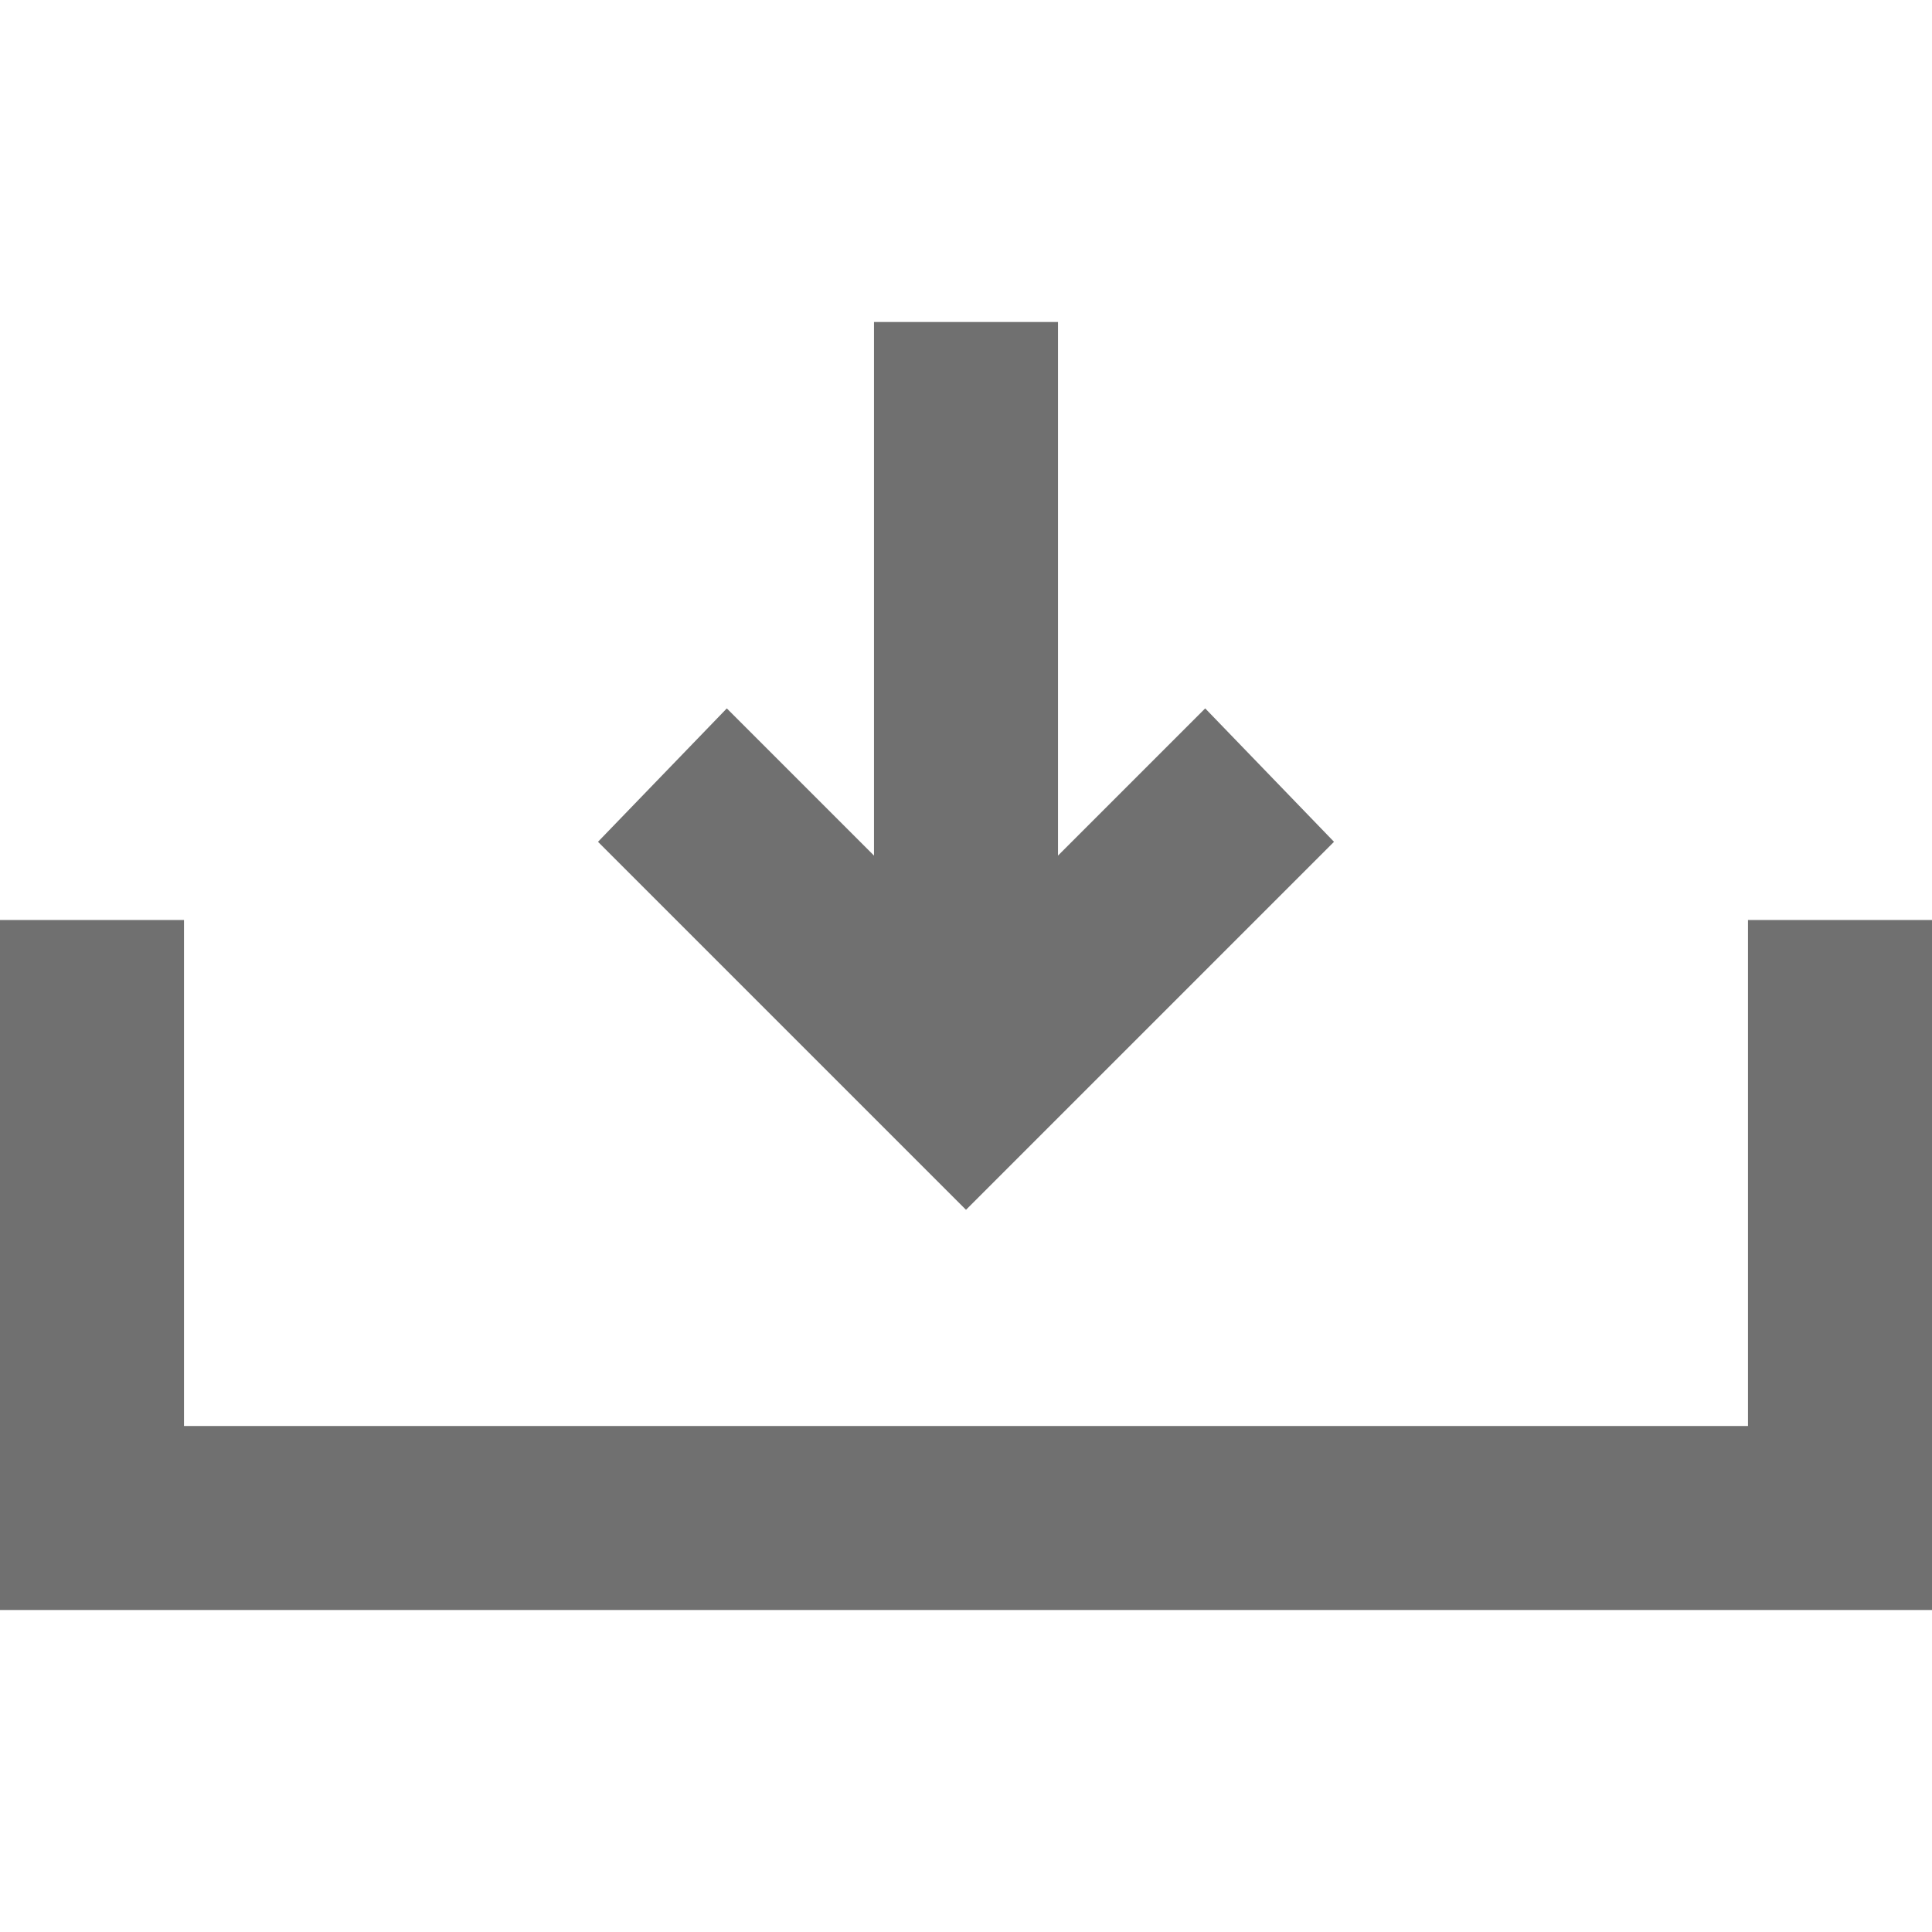
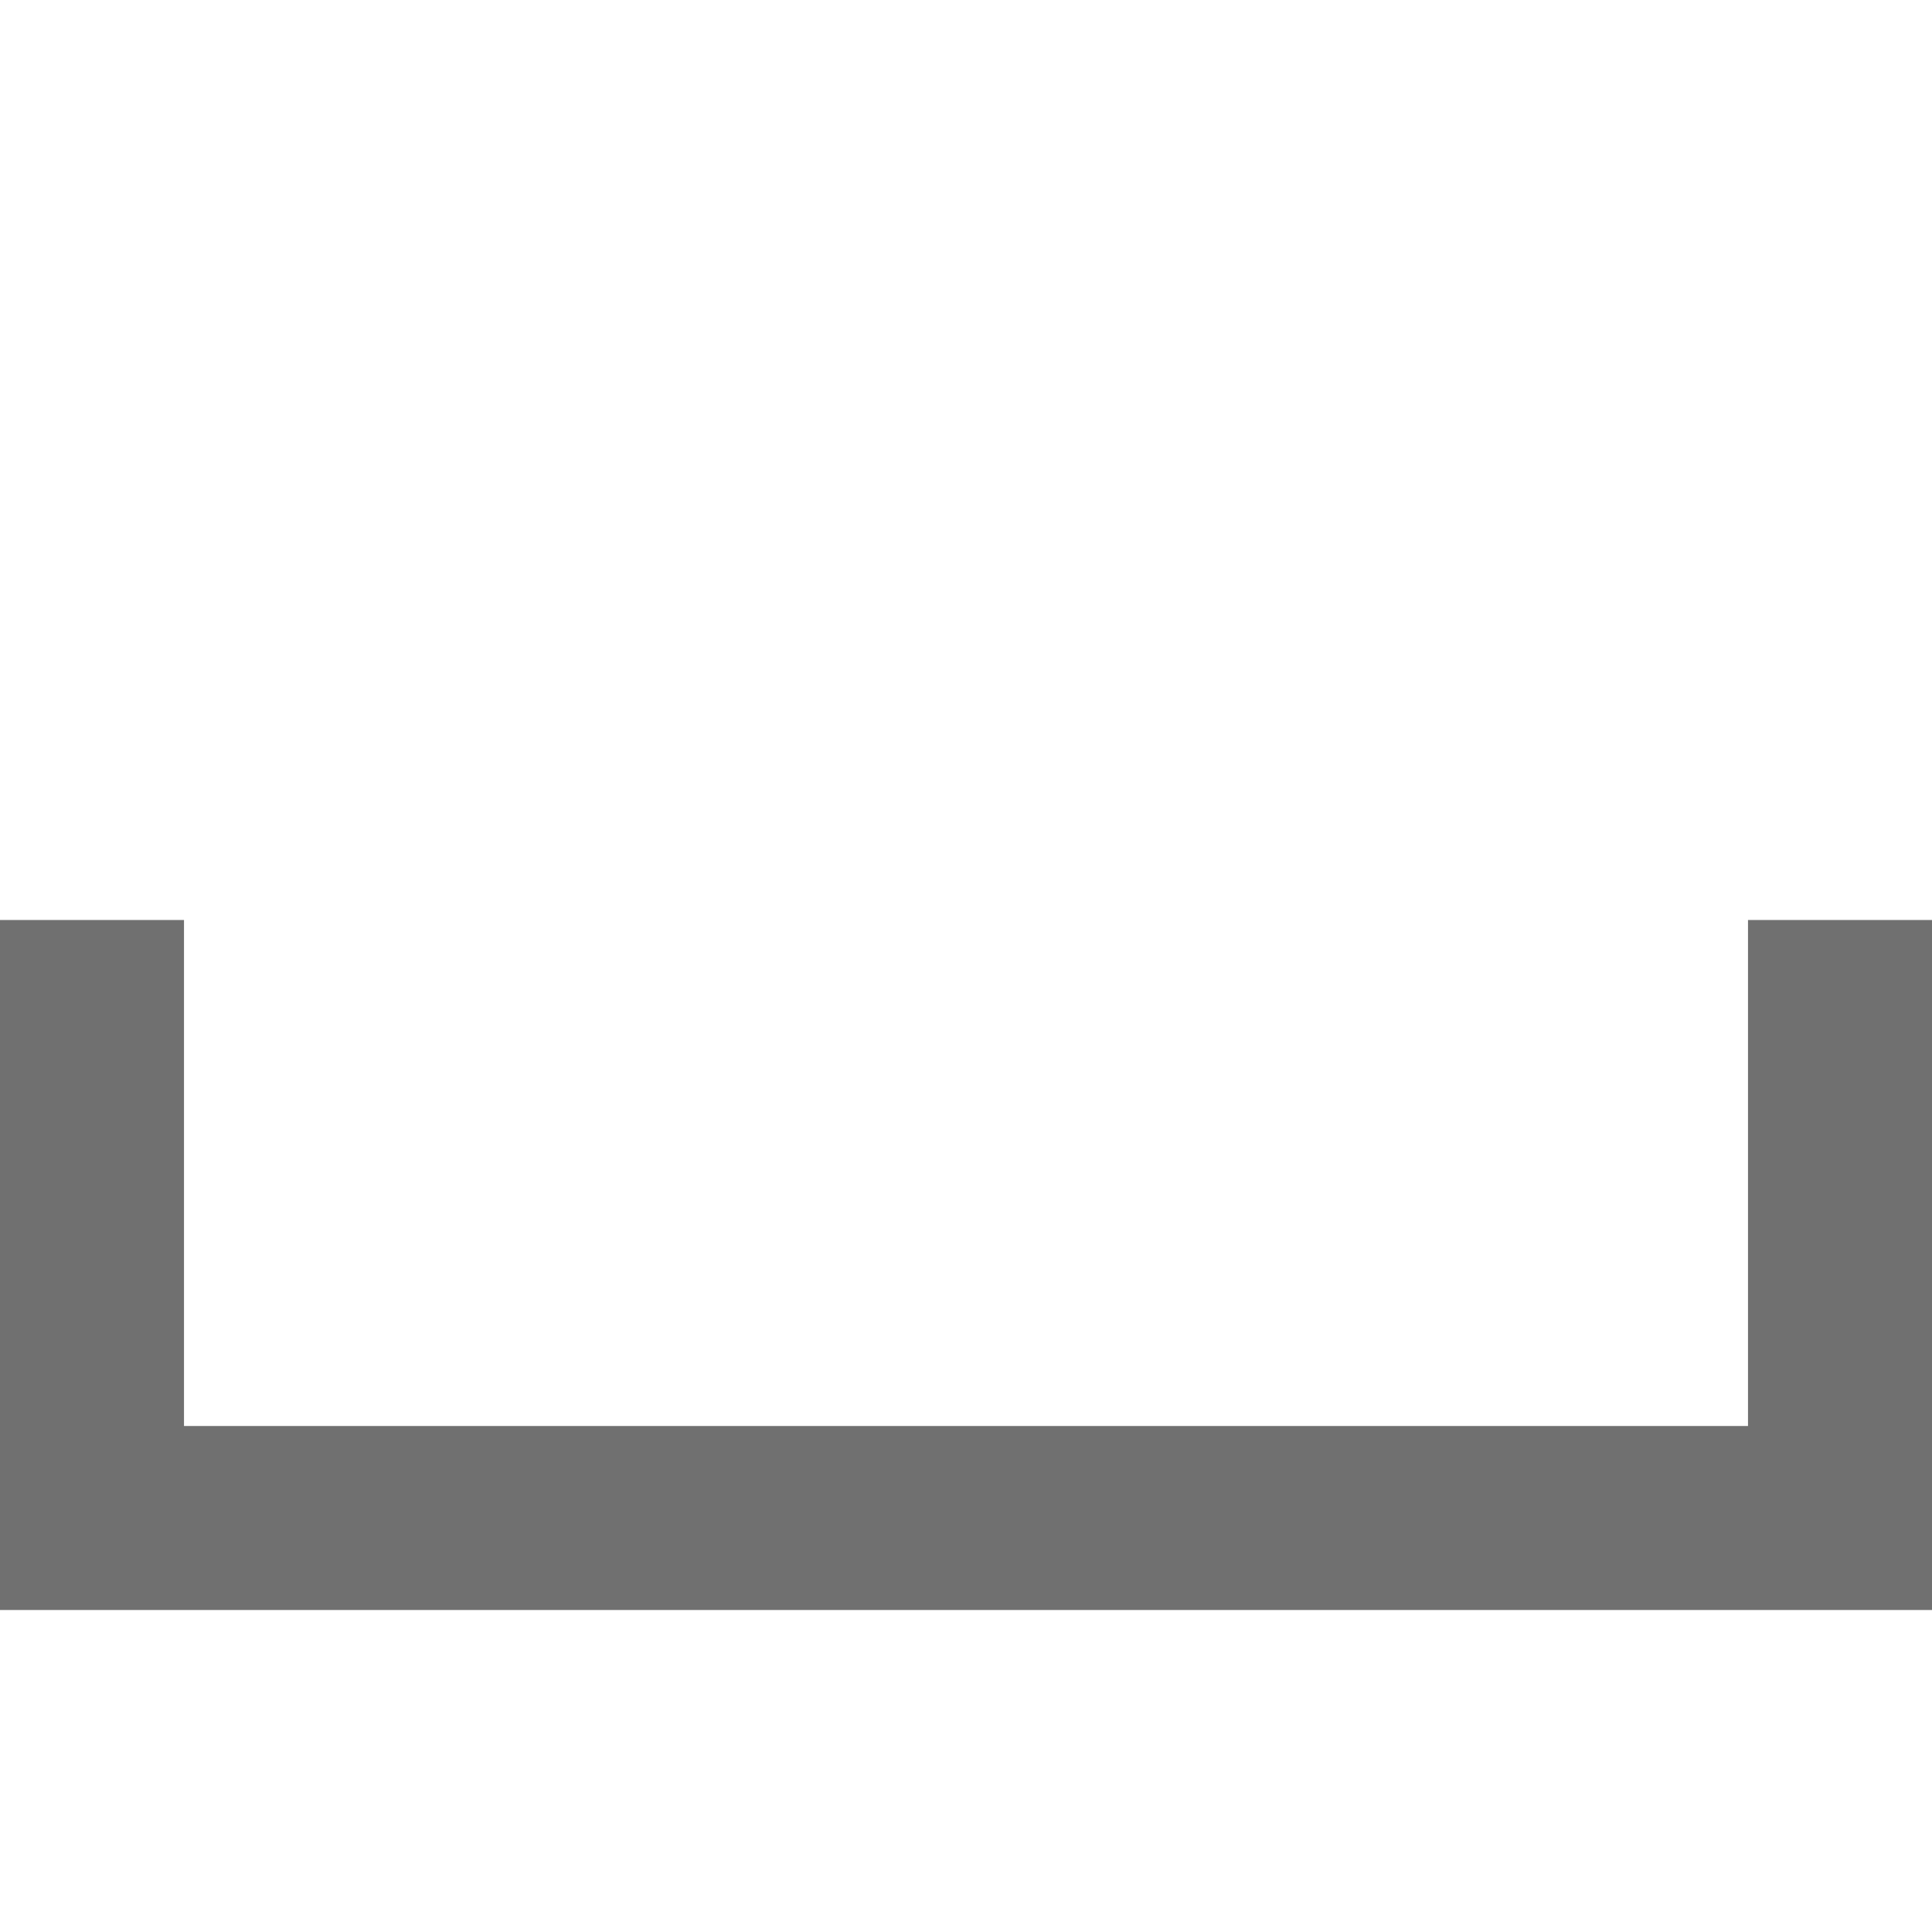
<svg xmlns="http://www.w3.org/2000/svg" version="1.1" id="Layer_1" x="0px" y="0px" viewBox="0 0 42 42" enable-background="new 0 0 42 42" xml:space="preserve">
  <g>
    <g>
      <g>
-         <polygon fill="#707070" points="23,7 23,18.6 26.2,15.4 29,18.3 23,24.3 23,24.3 23,24.3 21,26.3 13,18.3 15.8,15.4 19,18.6      19,7    " />
-       </g>
+         </g>
    </g>
    <g>
      <polygon fill="#707070" points="42,35 0,35 0,20 4,20 4,31 38,31 38,20 42,20   " />
    </g>
  </g>
</svg>